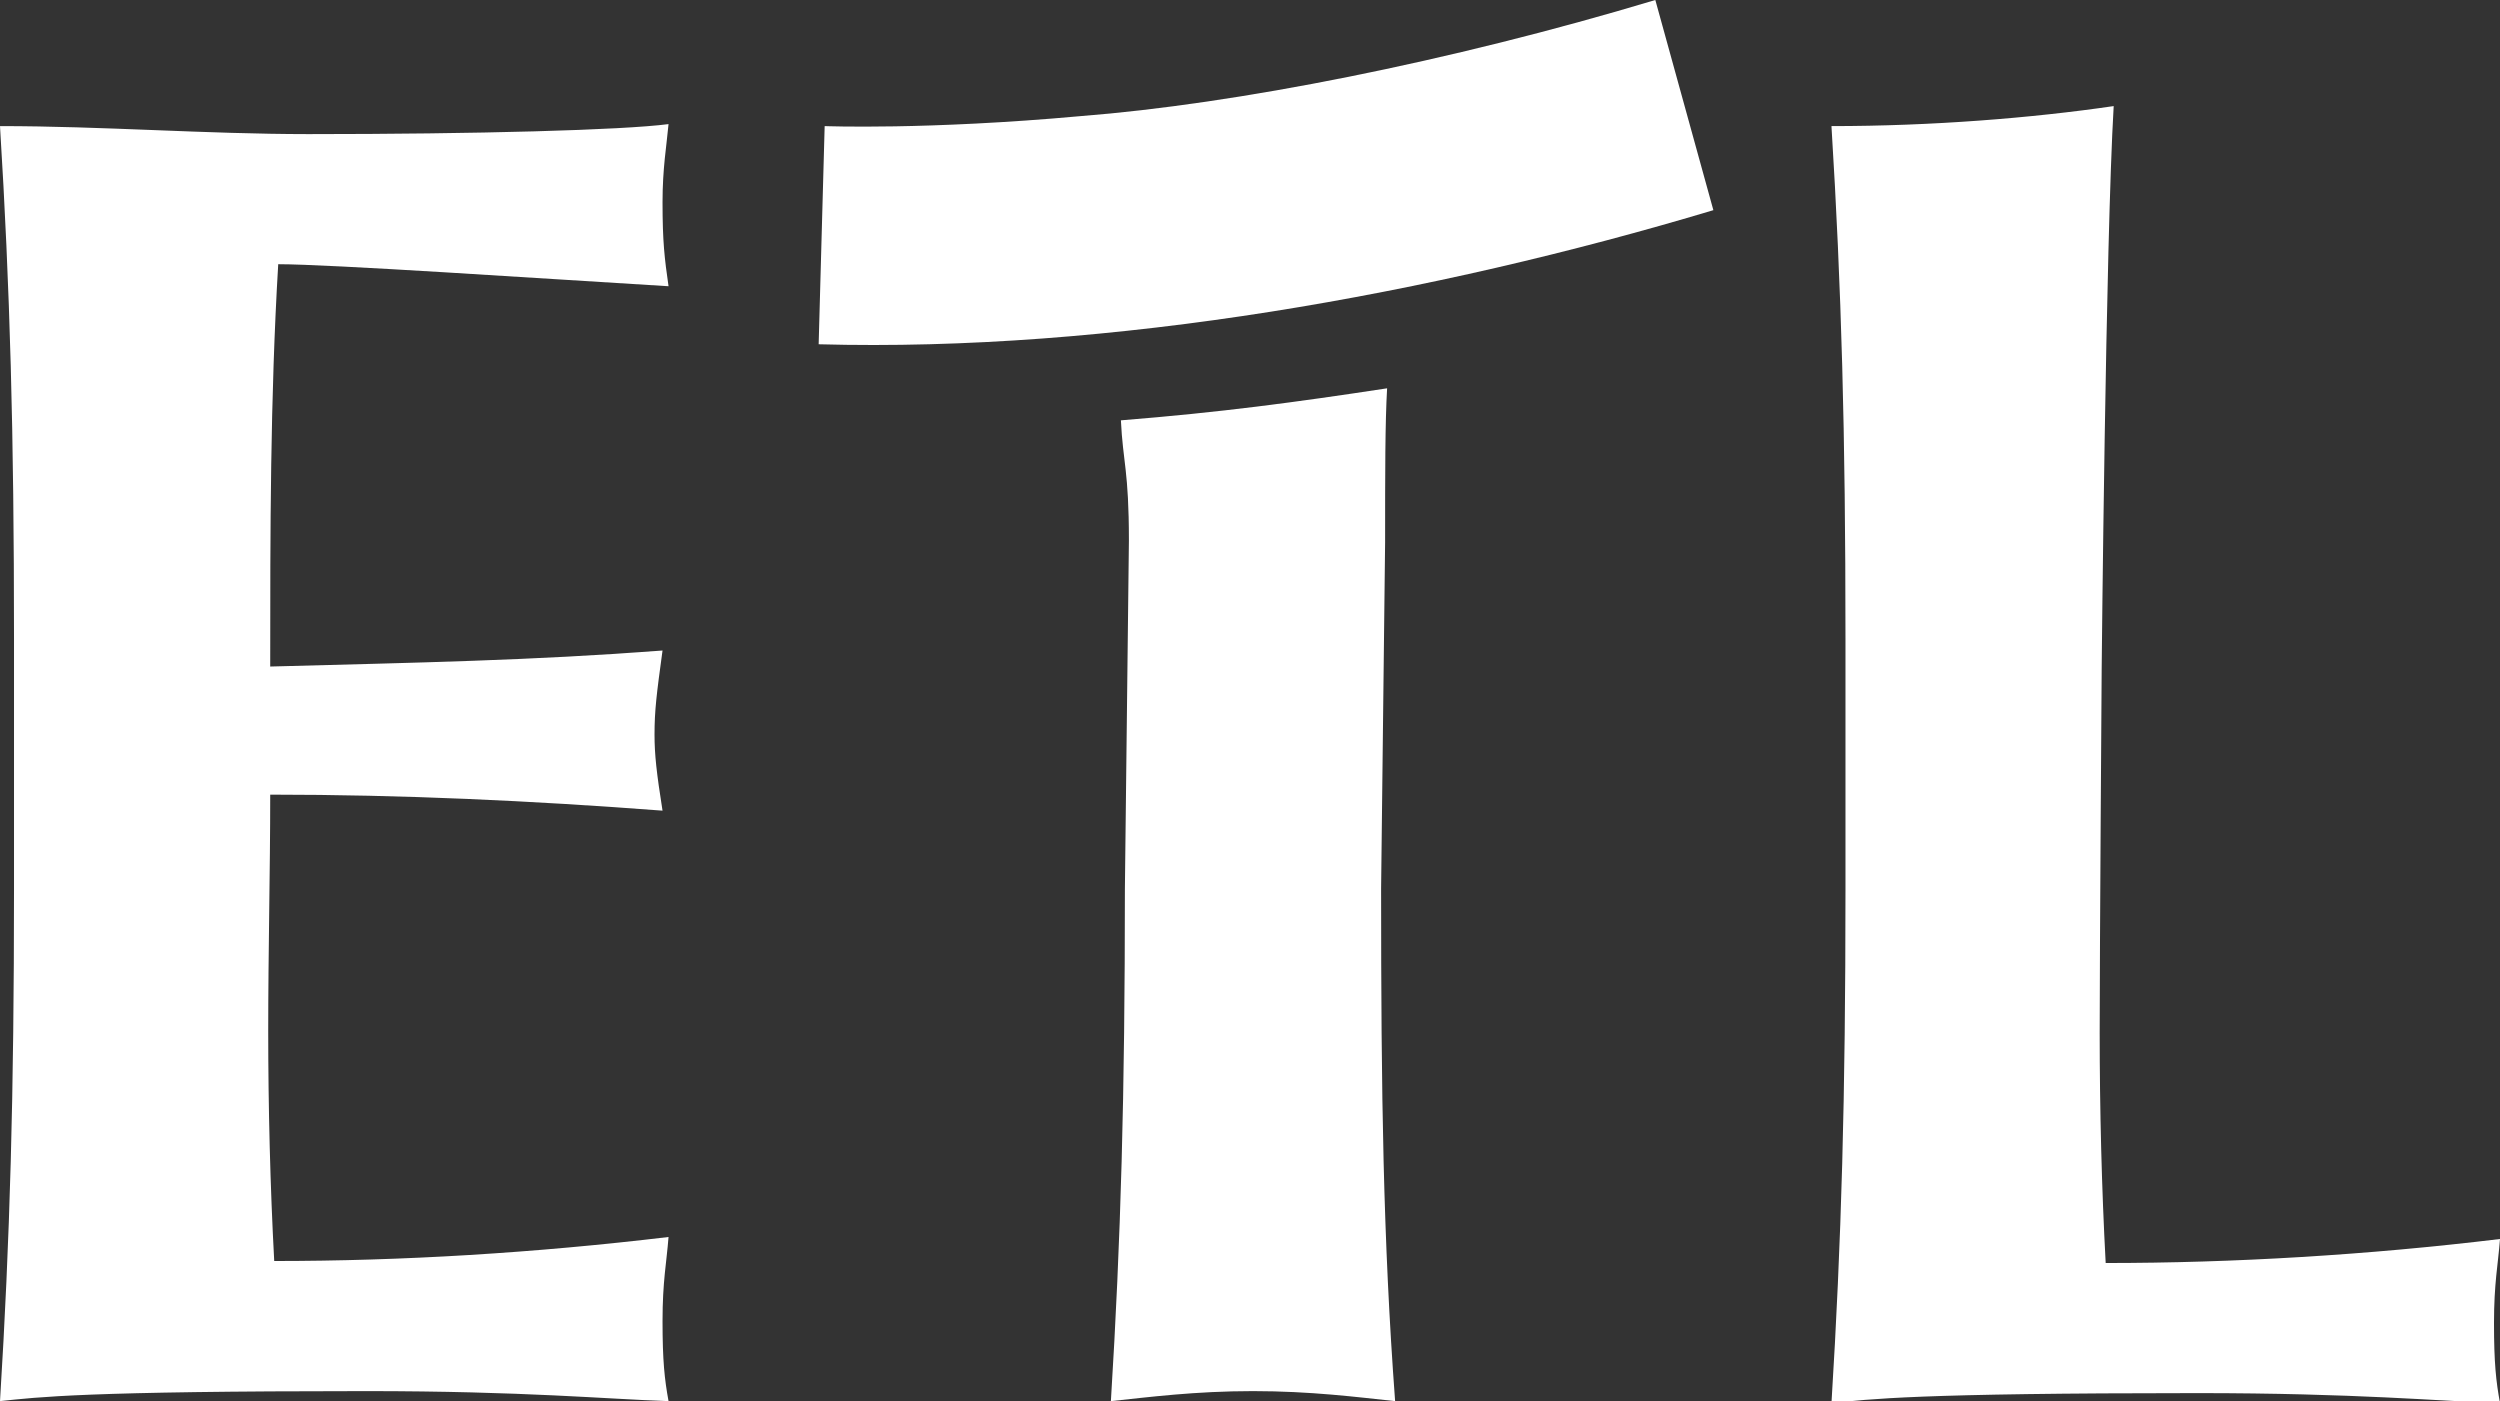
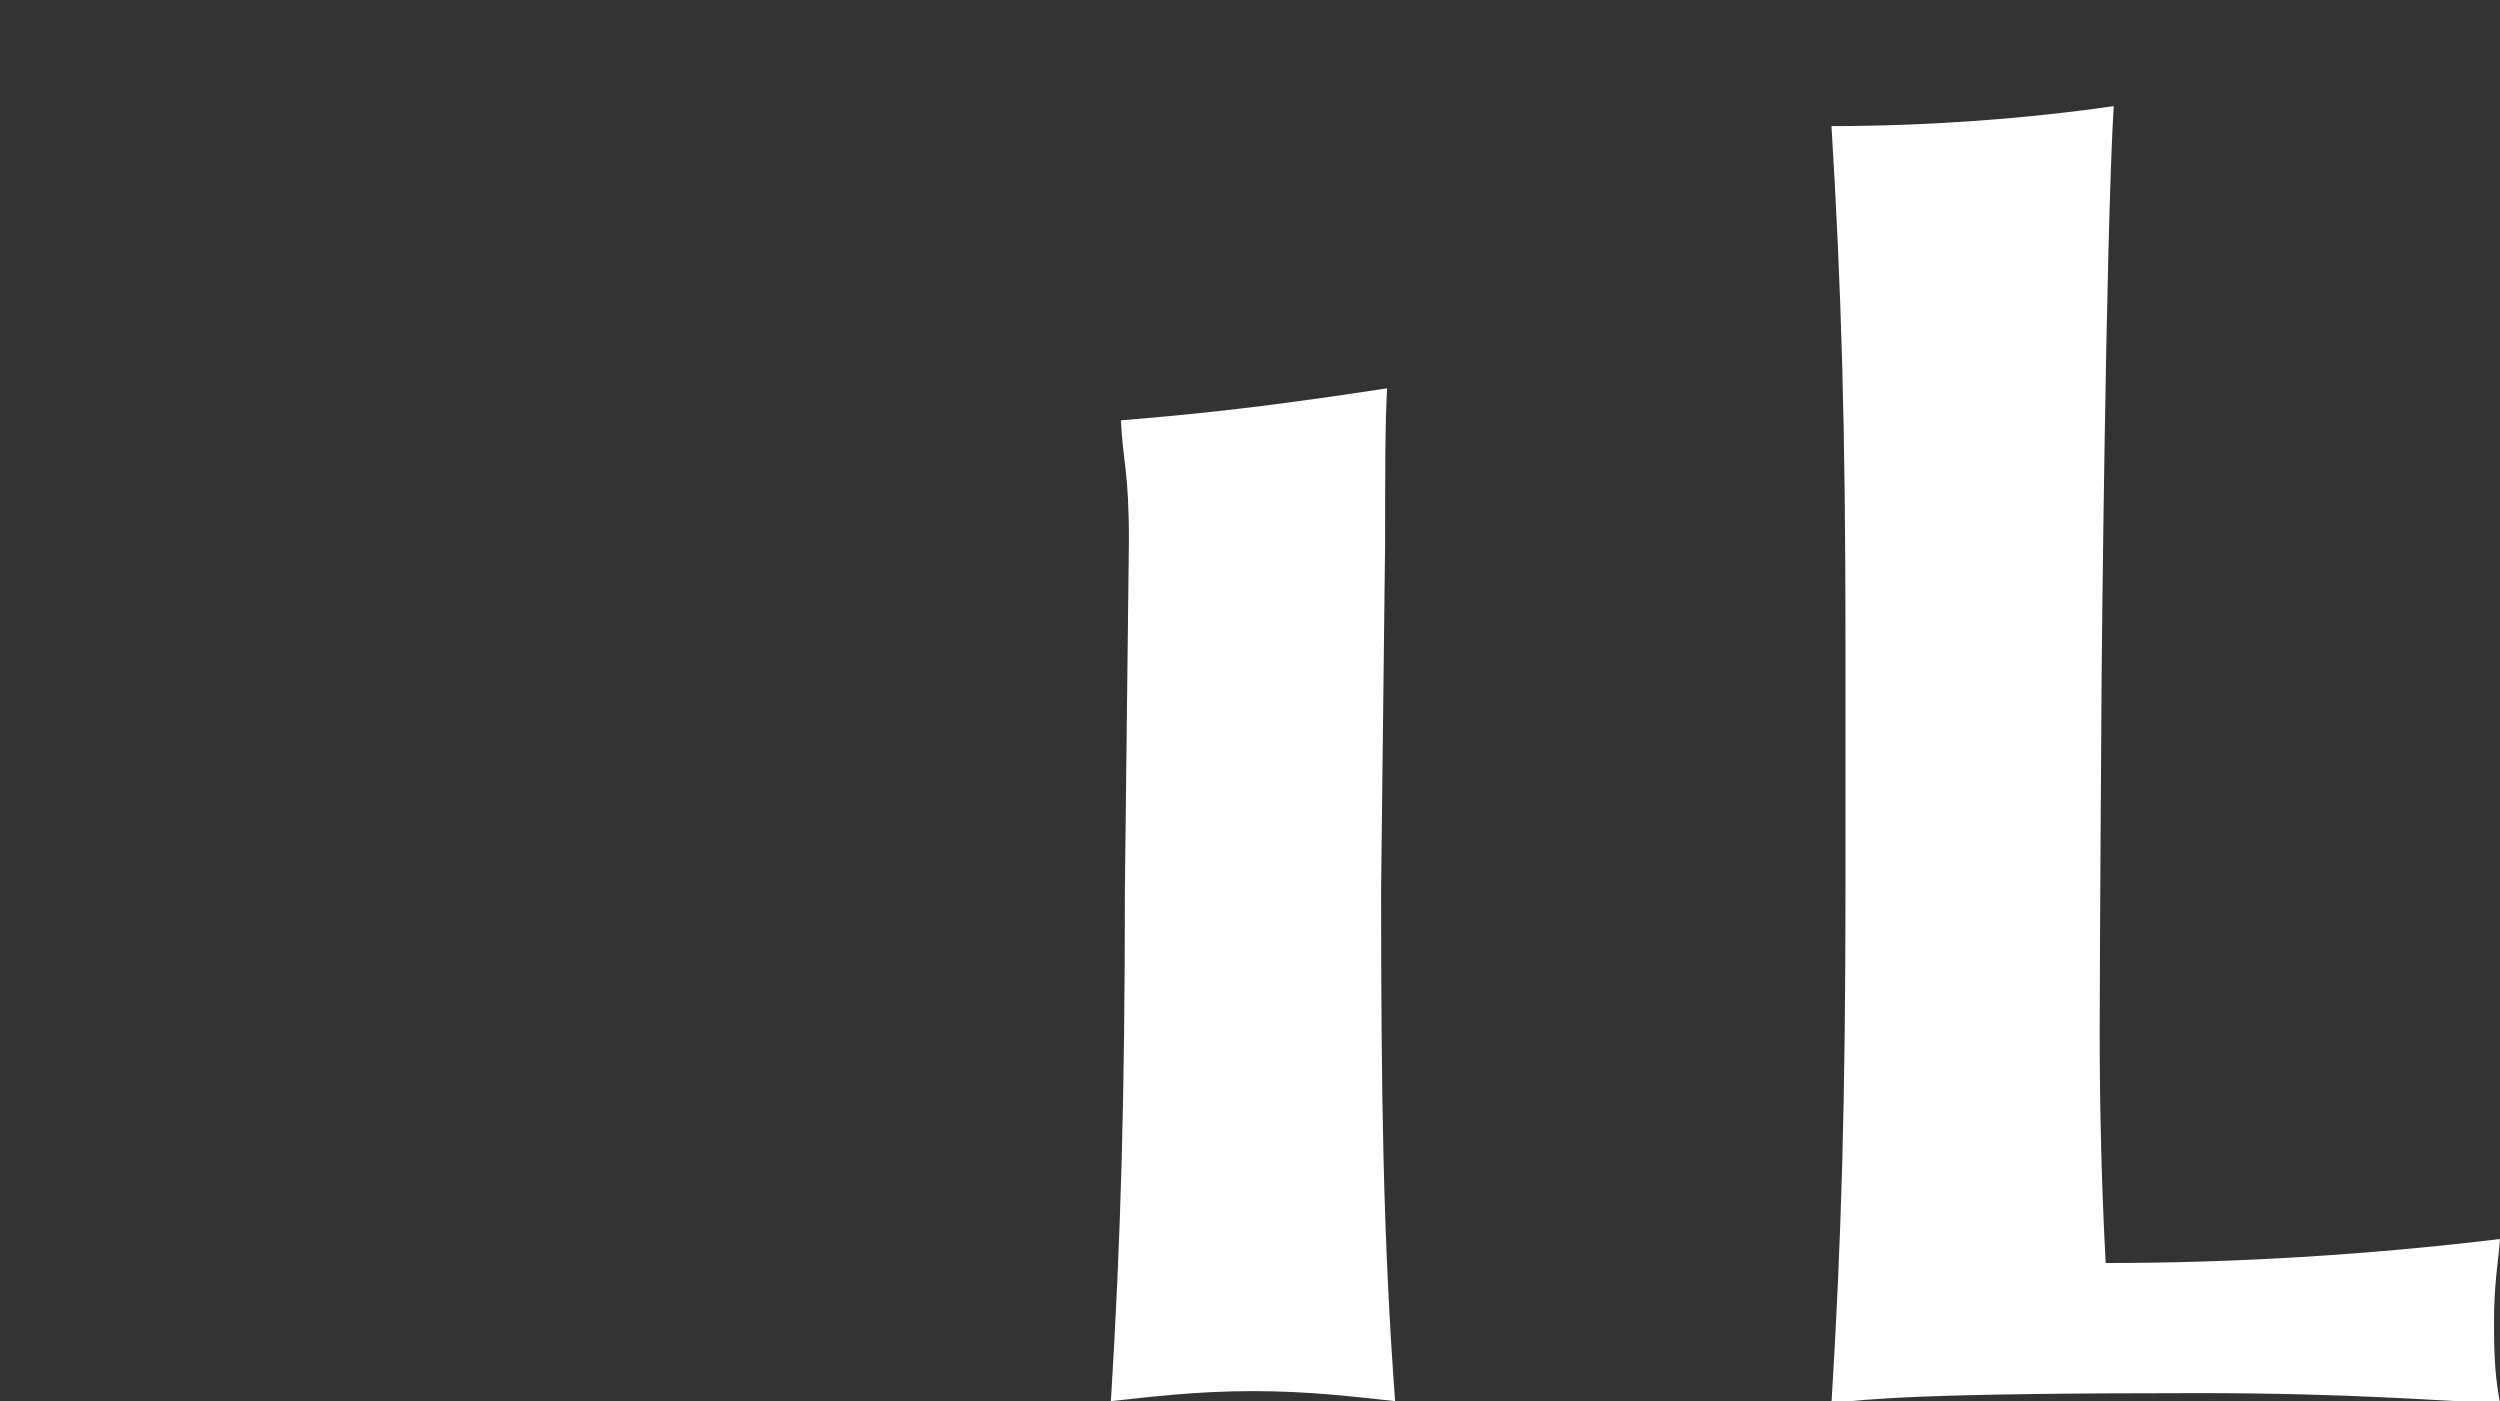
<svg xmlns="http://www.w3.org/2000/svg" version="1.1" id="svg2030" x="0px" y="0px" viewBox="0 0 124.9 70" style="enable-background:new 0 0 124.9 70;" xml:space="preserve">
  <rect x="0" y="0" width="124.9" height="70" fill="#333333" stroke="none" />
  <style type="text/css">
	.st0{fill:#FFFFFF;}
</style>
  <g>
-     <path class="st0" d="M0.7,44.4C0.7,54.7,0.5,61.9,0,70c1.9-0.2,4.2-0.5,18.3-0.5c7.9,0,12,0.4,15.1,0.5c-0.2-1.1-0.3-2-0.3-4   s0.2-2.9,0.3-4.2c-6.7,0.8-13.3,1.2-19.7,1.2c-0.2-3.7-0.3-7.7-0.3-11.5c0-4,0.1-8,0.1-11.8c6.6,0,13,0.3,19.6,0.8   c-0.3-1.9-0.4-2.8-0.4-3.8c0-1.2,0.1-2,0.4-4.2C26.5,33,21,33.1,13.5,33.3c0-6.7,0-13.4,0.4-20.1c2.6,0,12.9,0.7,19.5,1.1   c-0.2-1.4-0.3-2.2-0.3-4.2c0-1.7,0.2-2.8,0.3-3.9c-2.3,0.3-9.6,0.5-18,0.5C10.3,6.7,5.1,6.3,0,6.3c0.5,8.1,0.7,15.3,0.7,25.6   C0.7,31.8,0.7,44.4,0.7,44.4z" />
    <path class="st0" d="M56.2,44.4c0,10.3-0.2,17.5-0.7,25.6c1.9-0.2,4.2-0.5,7.1-0.5c2.9,0,5.2,0.3,7.1,0.5   C69.1,61.9,69,54.7,69,44.4l0.2-17.3c0-3.5,0-6,0.1-7.7C64.7,20.1,61,20.6,56,21c0.1,2.1,0.4,2.5,0.4,6L56.2,44.4z" />
    <path class="st0" d="M91.5,6.3c0.5,8.1,0.7,15.3,0.7,25.6v12.6c0,10.3-0.2,17.5-0.7,25.6c1.9-0.2,4.2-0.5,18.3-0.5   c7.9,0,12,0.4,15.1,0.5c-0.2-1.1-0.3-2-0.3-4s0.2-2.9,0.3-4.2c-6.6,0.8-13.3,1.2-19.7,1.2c-0.2-3.7-0.3-7.7-0.3-11.5   c0-4,0.1-18.2,0.1-18.2s0.2-21.3,0.6-28.1C101.5,5.9,96.5,6.3,91.5,6.3" />
-     <path class="st0" d="M41.2,6.3c0,0,5.1,0.2,12.8-0.5C61.7,5.2,72.4,3.1,82.7,0l2.9,10.5c-14,4.2-30.1,7.1-44.7,6.7L41.2,6.3z" />
  </g>
</svg>